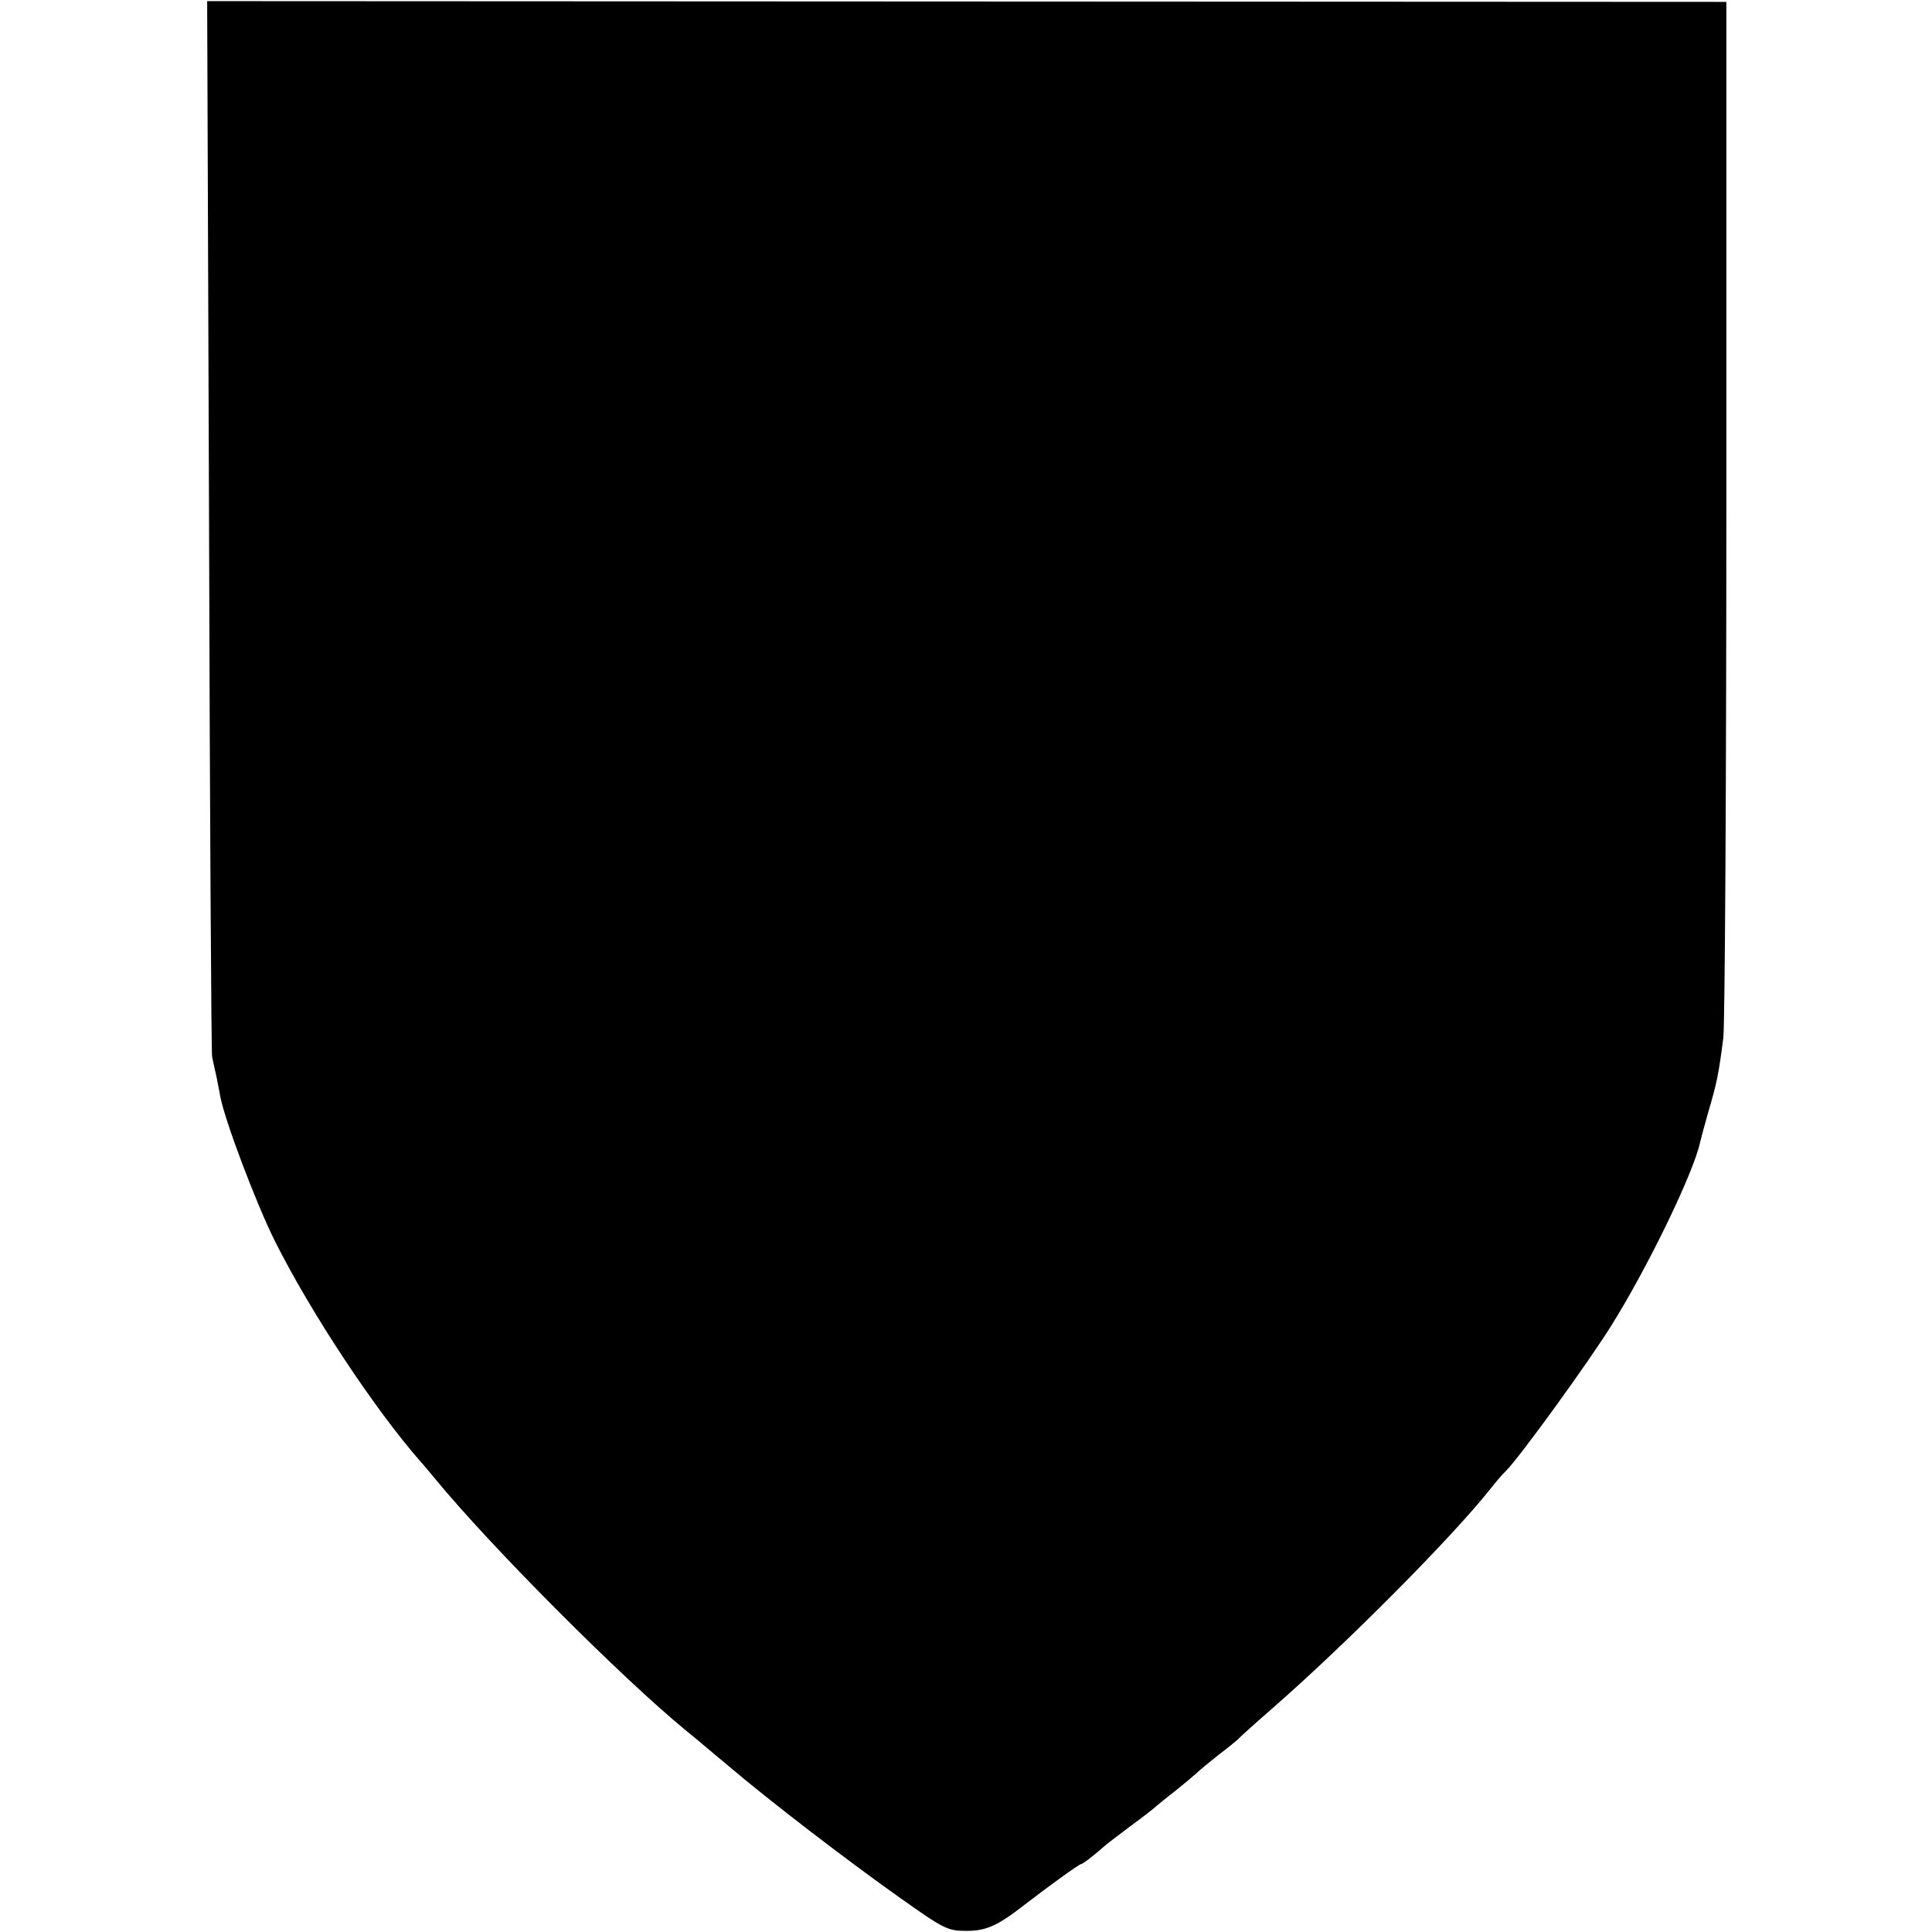
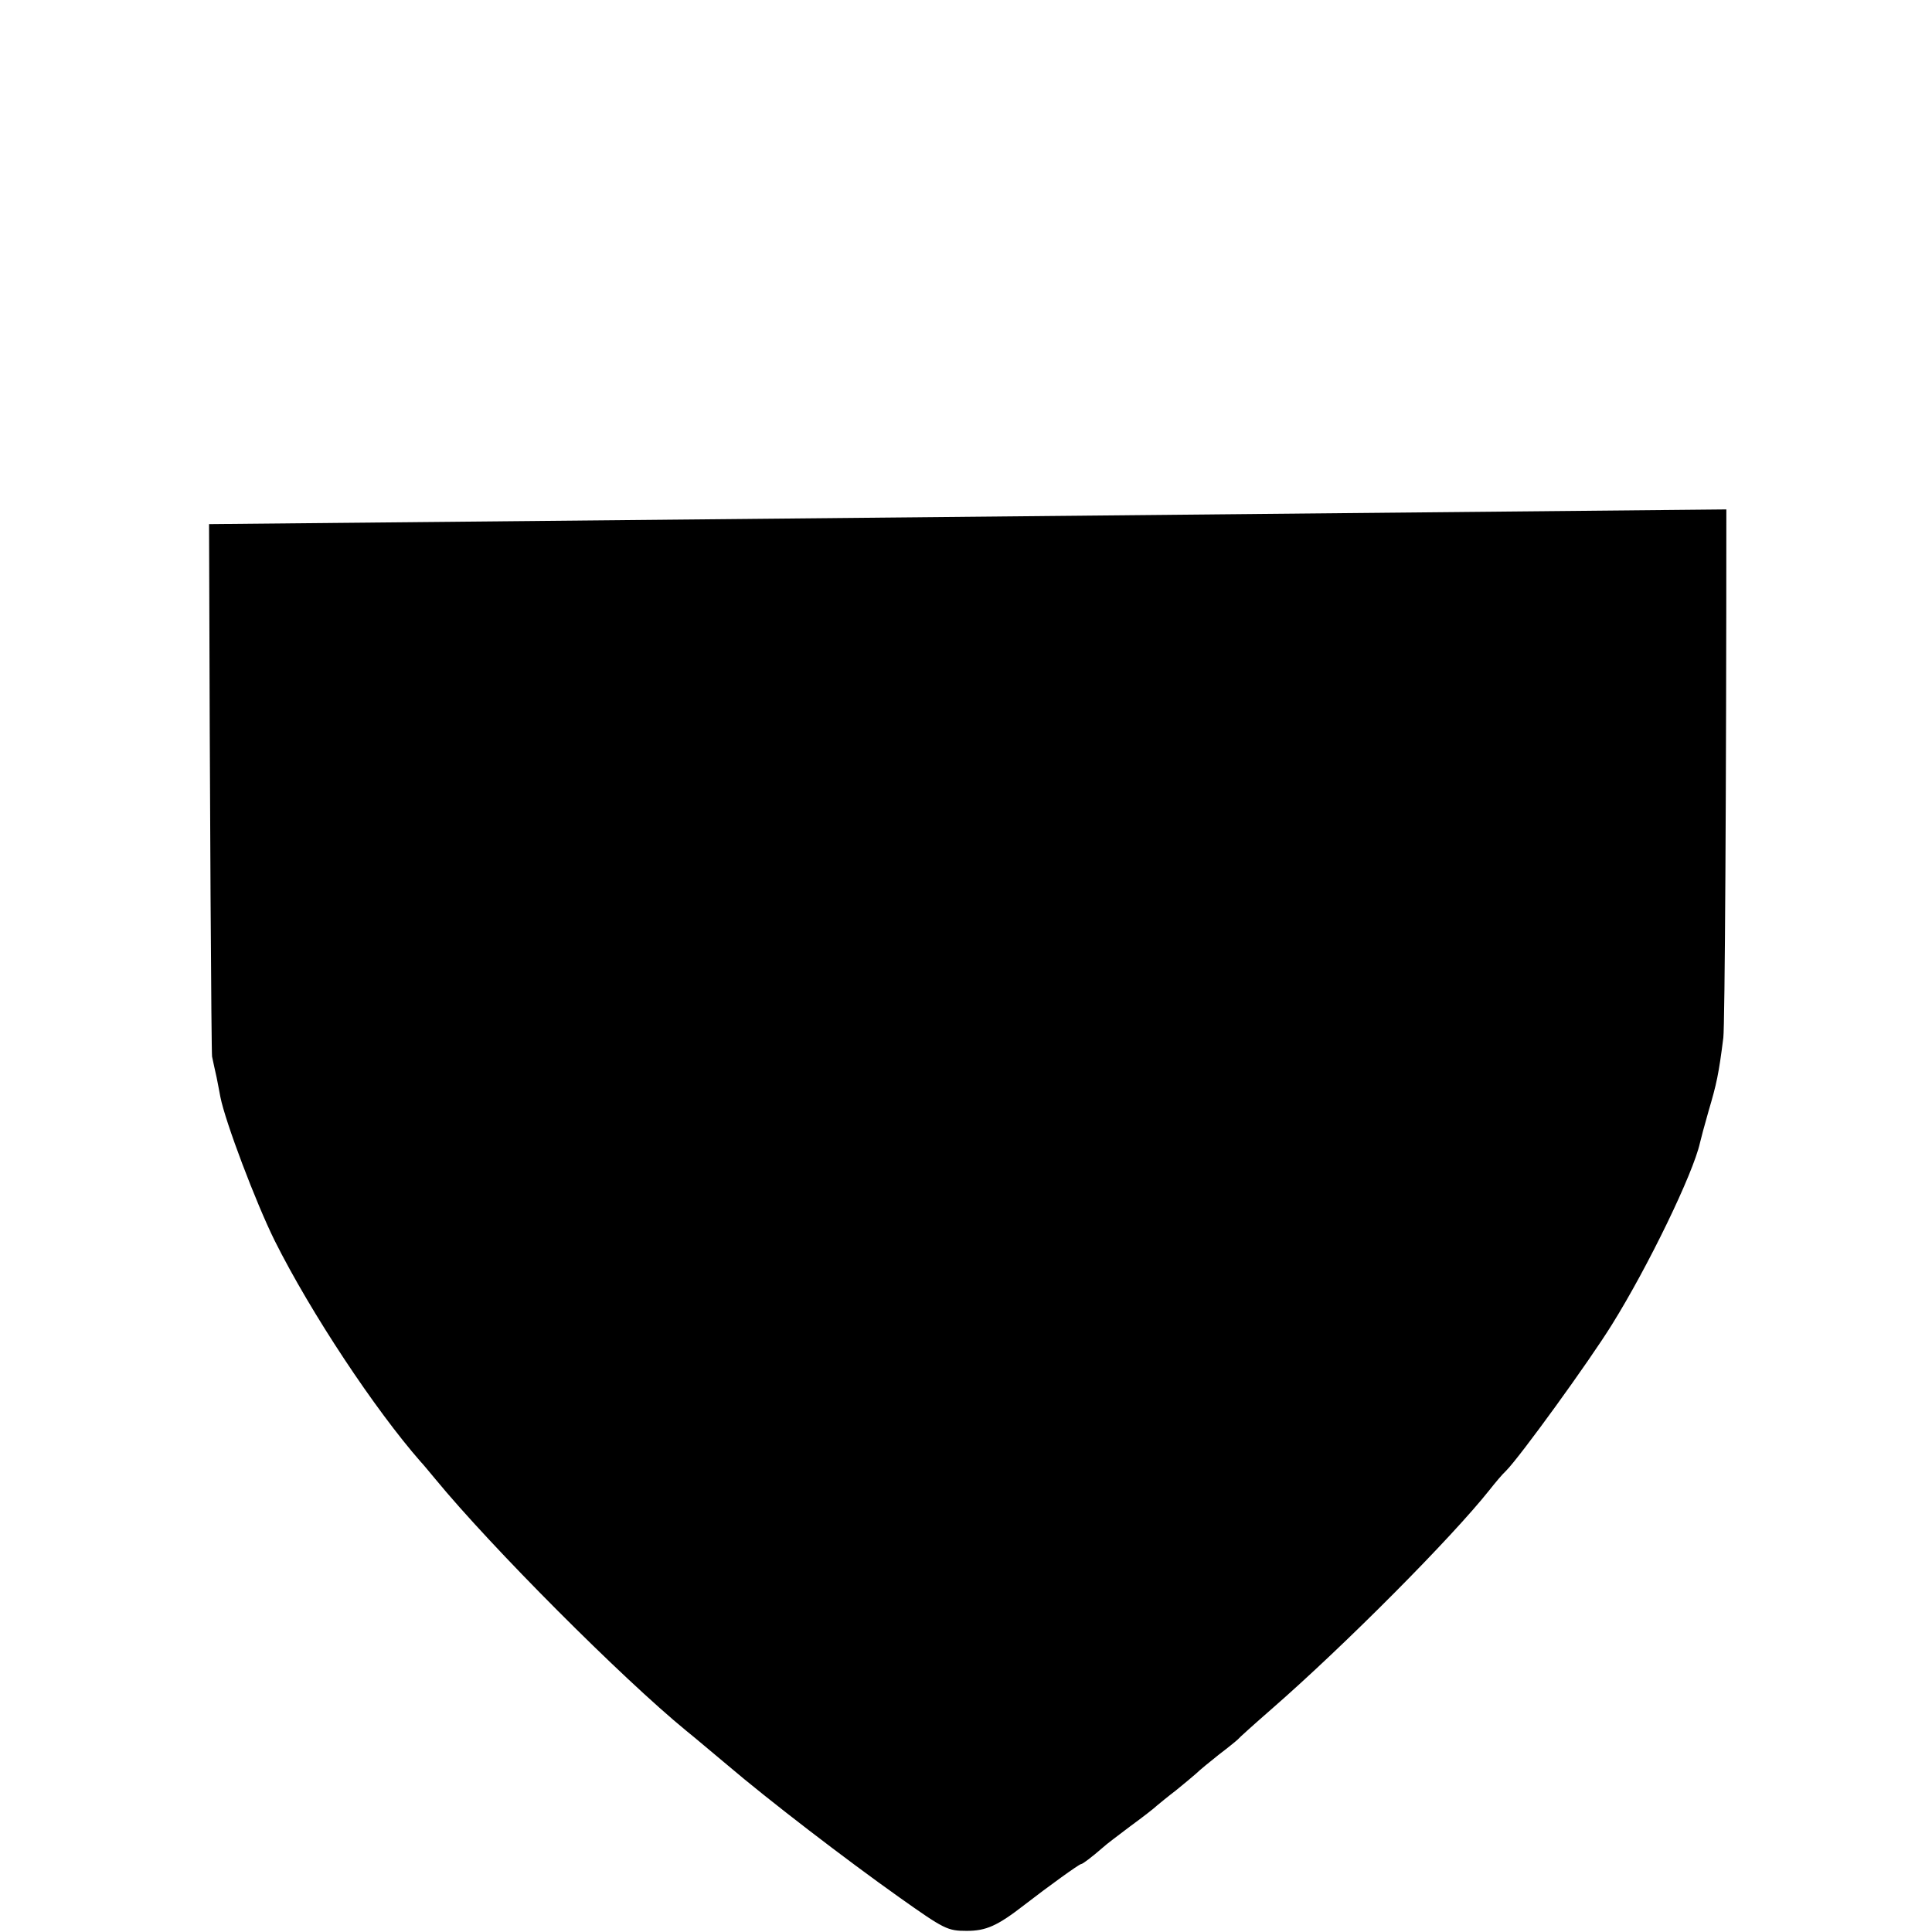
<svg xmlns="http://www.w3.org/2000/svg" version="1.0" width="512pt" height="512pt" viewBox="0 0 512 512" preserveAspectRatio="xMidYMid meet">
  <g transform="translate(0,512) scale(0.1,-0.1)" fill="#000000" stroke="none">
-     <path d="M554 3731 c2 -762 6 -1397 8 -1411 3 -14 8 -38 12 -55 3 -16 8 -40 10 -52 13 -66 94 -280 144 -381 96 -192 266 -448 387 -586 6 -6 23 -27 39 -46 148 -180 494 -527 665 -667 19 -15 67 -56 108 -90 109 -93 315 -251 456 -351 120 -85 128 -89 179 -89 51 0 81 13 153 69 62 48 145 108 150 108 4 0 28 18 59 45 6 6 38 30 71 55 33 24 65 49 71 55 6 5 29 24 50 40 21 17 45 37 54 45 8 8 36 31 60 50 25 19 47 37 50 40 3 4 43 40 90 81 195 170 477 454 577 580 15 19 35 43 44 51 37 37 221 291 281 388 96 154 215 400 233 481 2 9 12 47 23 85 21 71 27 98 39 194 4 30 8 660 8 1400 l0 1345 -2013 1 -2013 1 5 -1386z" />
+     <path d="M554 3731 c2 -762 6 -1397 8 -1411 3 -14 8 -38 12 -55 3 -16 8 -40 10 -52 13 -66 94 -280 144 -381 96 -192 266 -448 387 -586 6 -6 23 -27 39 -46 148 -180 494 -527 665 -667 19 -15 67 -56 108 -90 109 -93 315 -251 456 -351 120 -85 128 -89 179 -89 51 0 81 13 153 69 62 48 145 108 150 108 4 0 28 18 59 45 6 6 38 30 71 55 33 24 65 49 71 55 6 5 29 24 50 40 21 17 45 37 54 45 8 8 36 31 60 50 25 19 47 37 50 40 3 4 43 40 90 81 195 170 477 454 577 580 15 19 35 43 44 51 37 37 221 291 281 388 96 154 215 400 233 481 2 9 12 47 23 85 21 71 27 98 39 194 4 30 8 660 8 1400 z" />
  </g>
</svg>